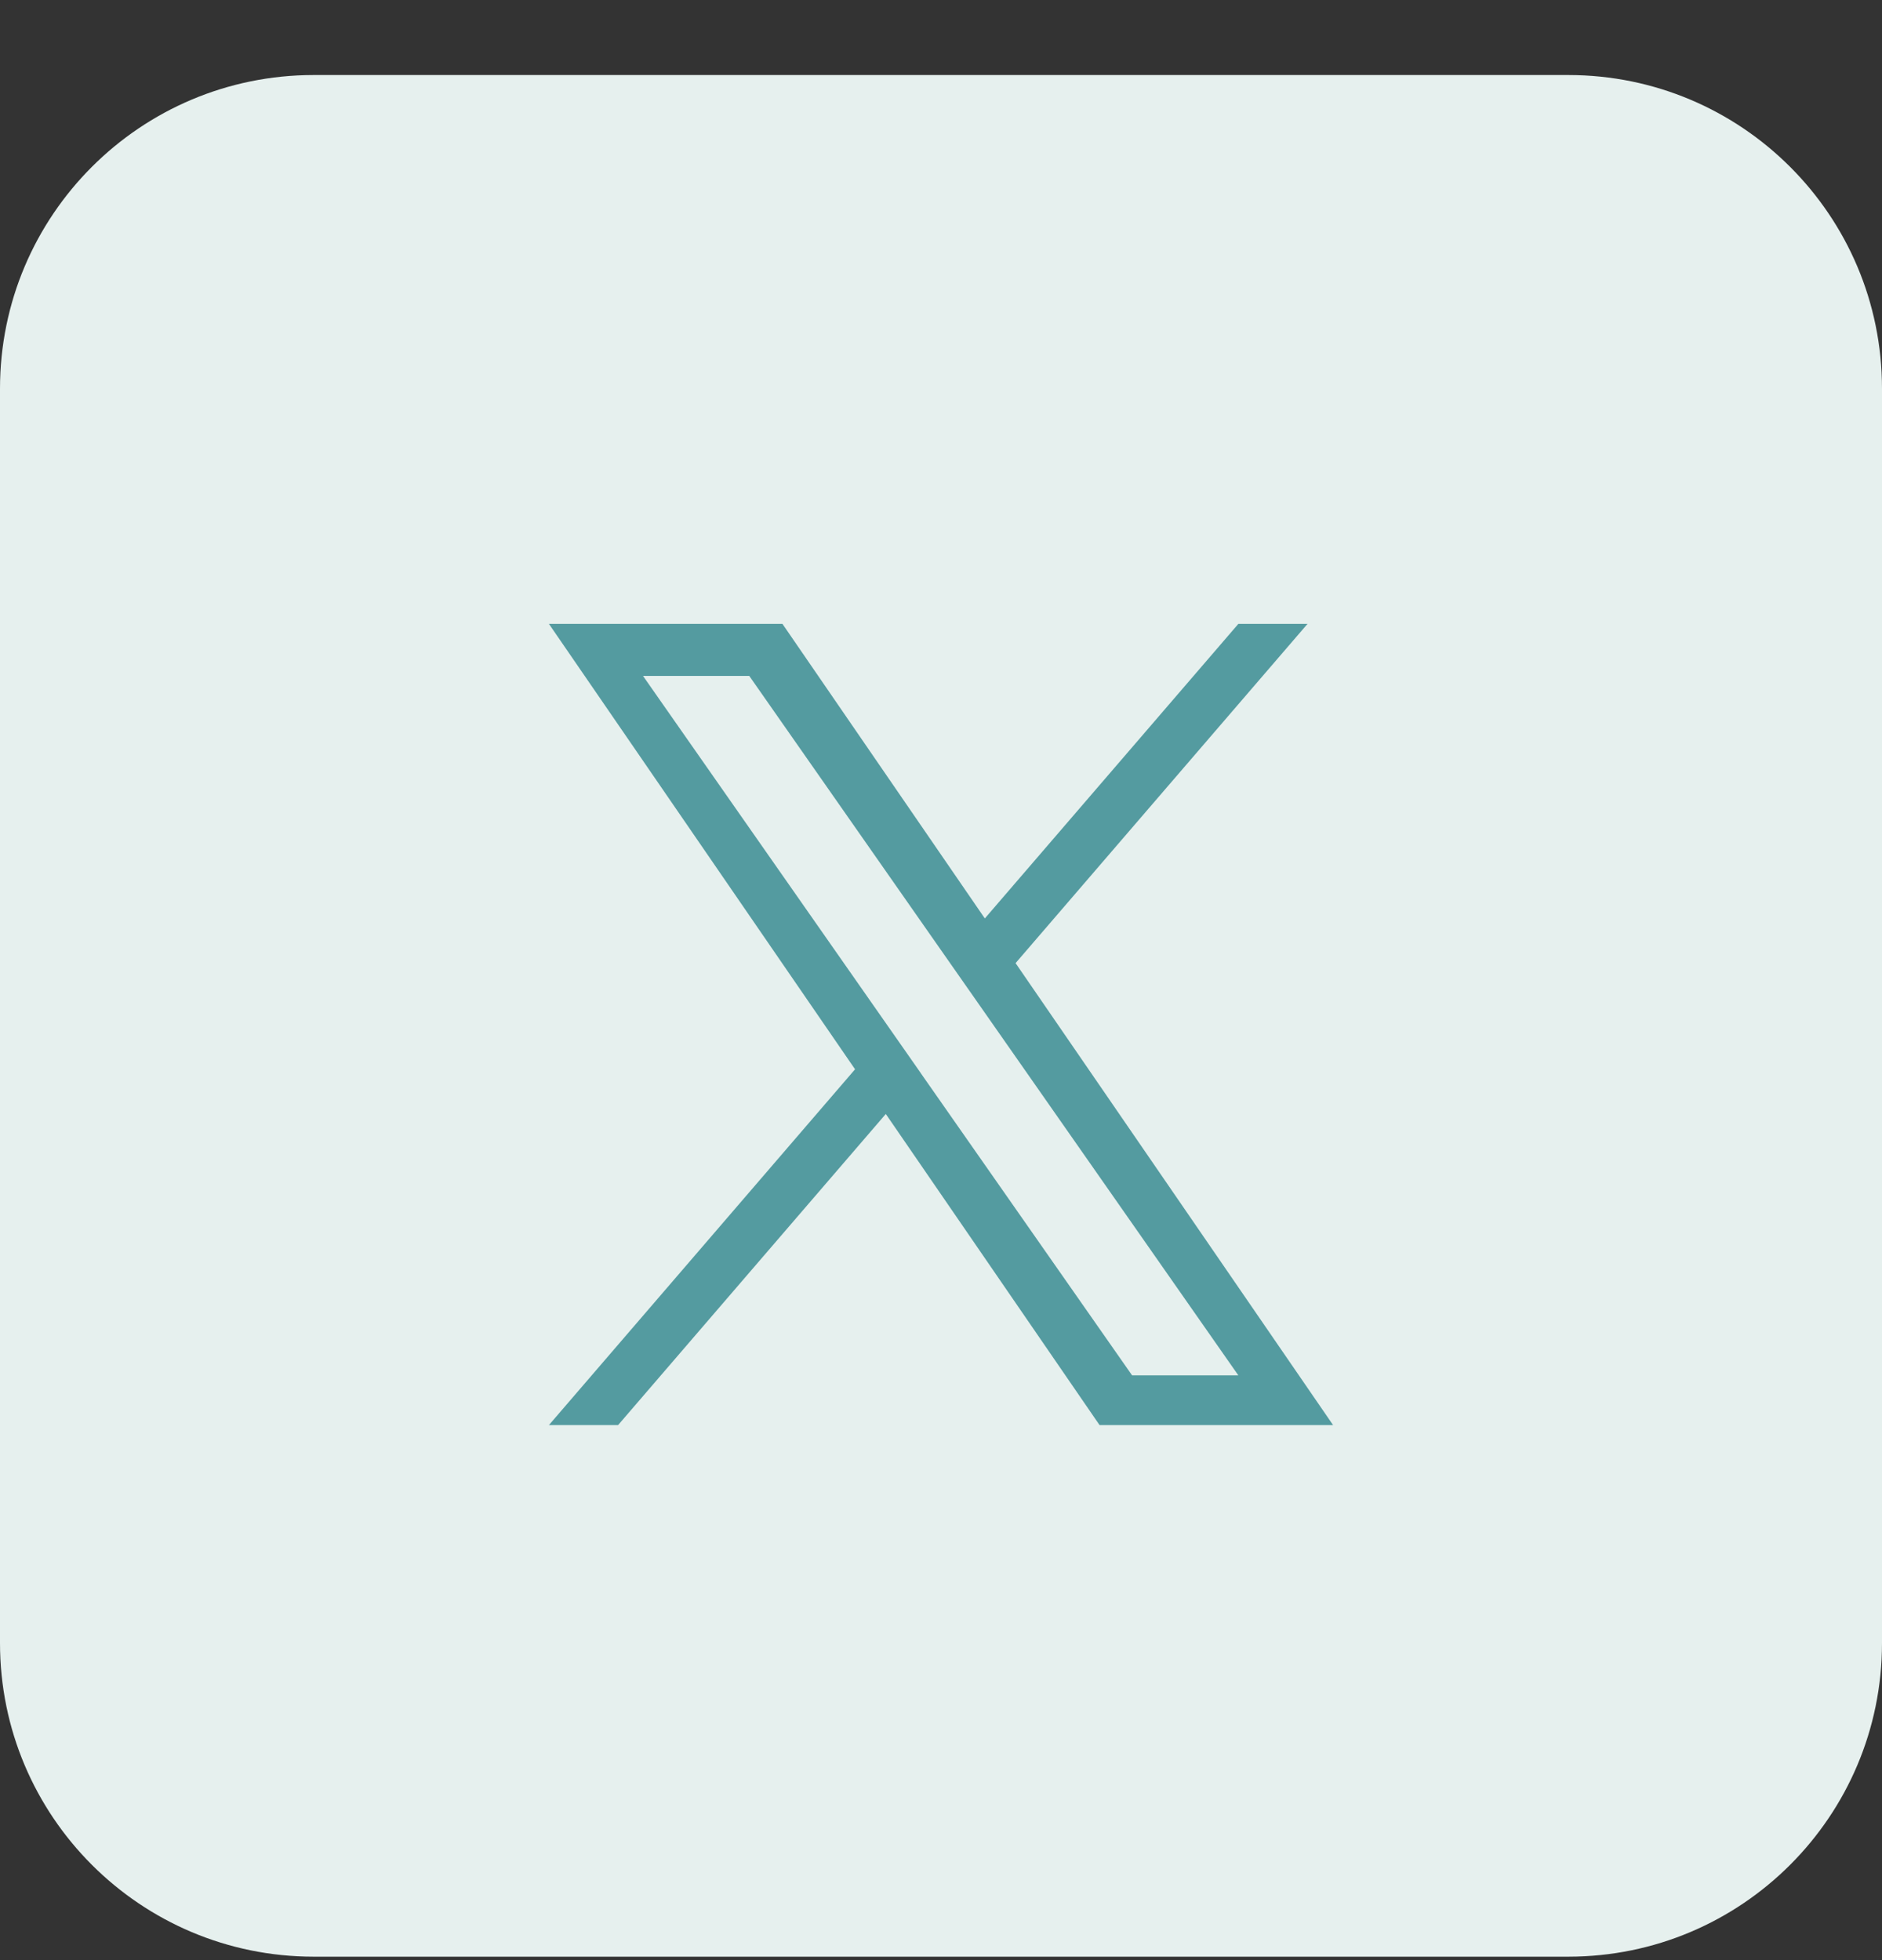
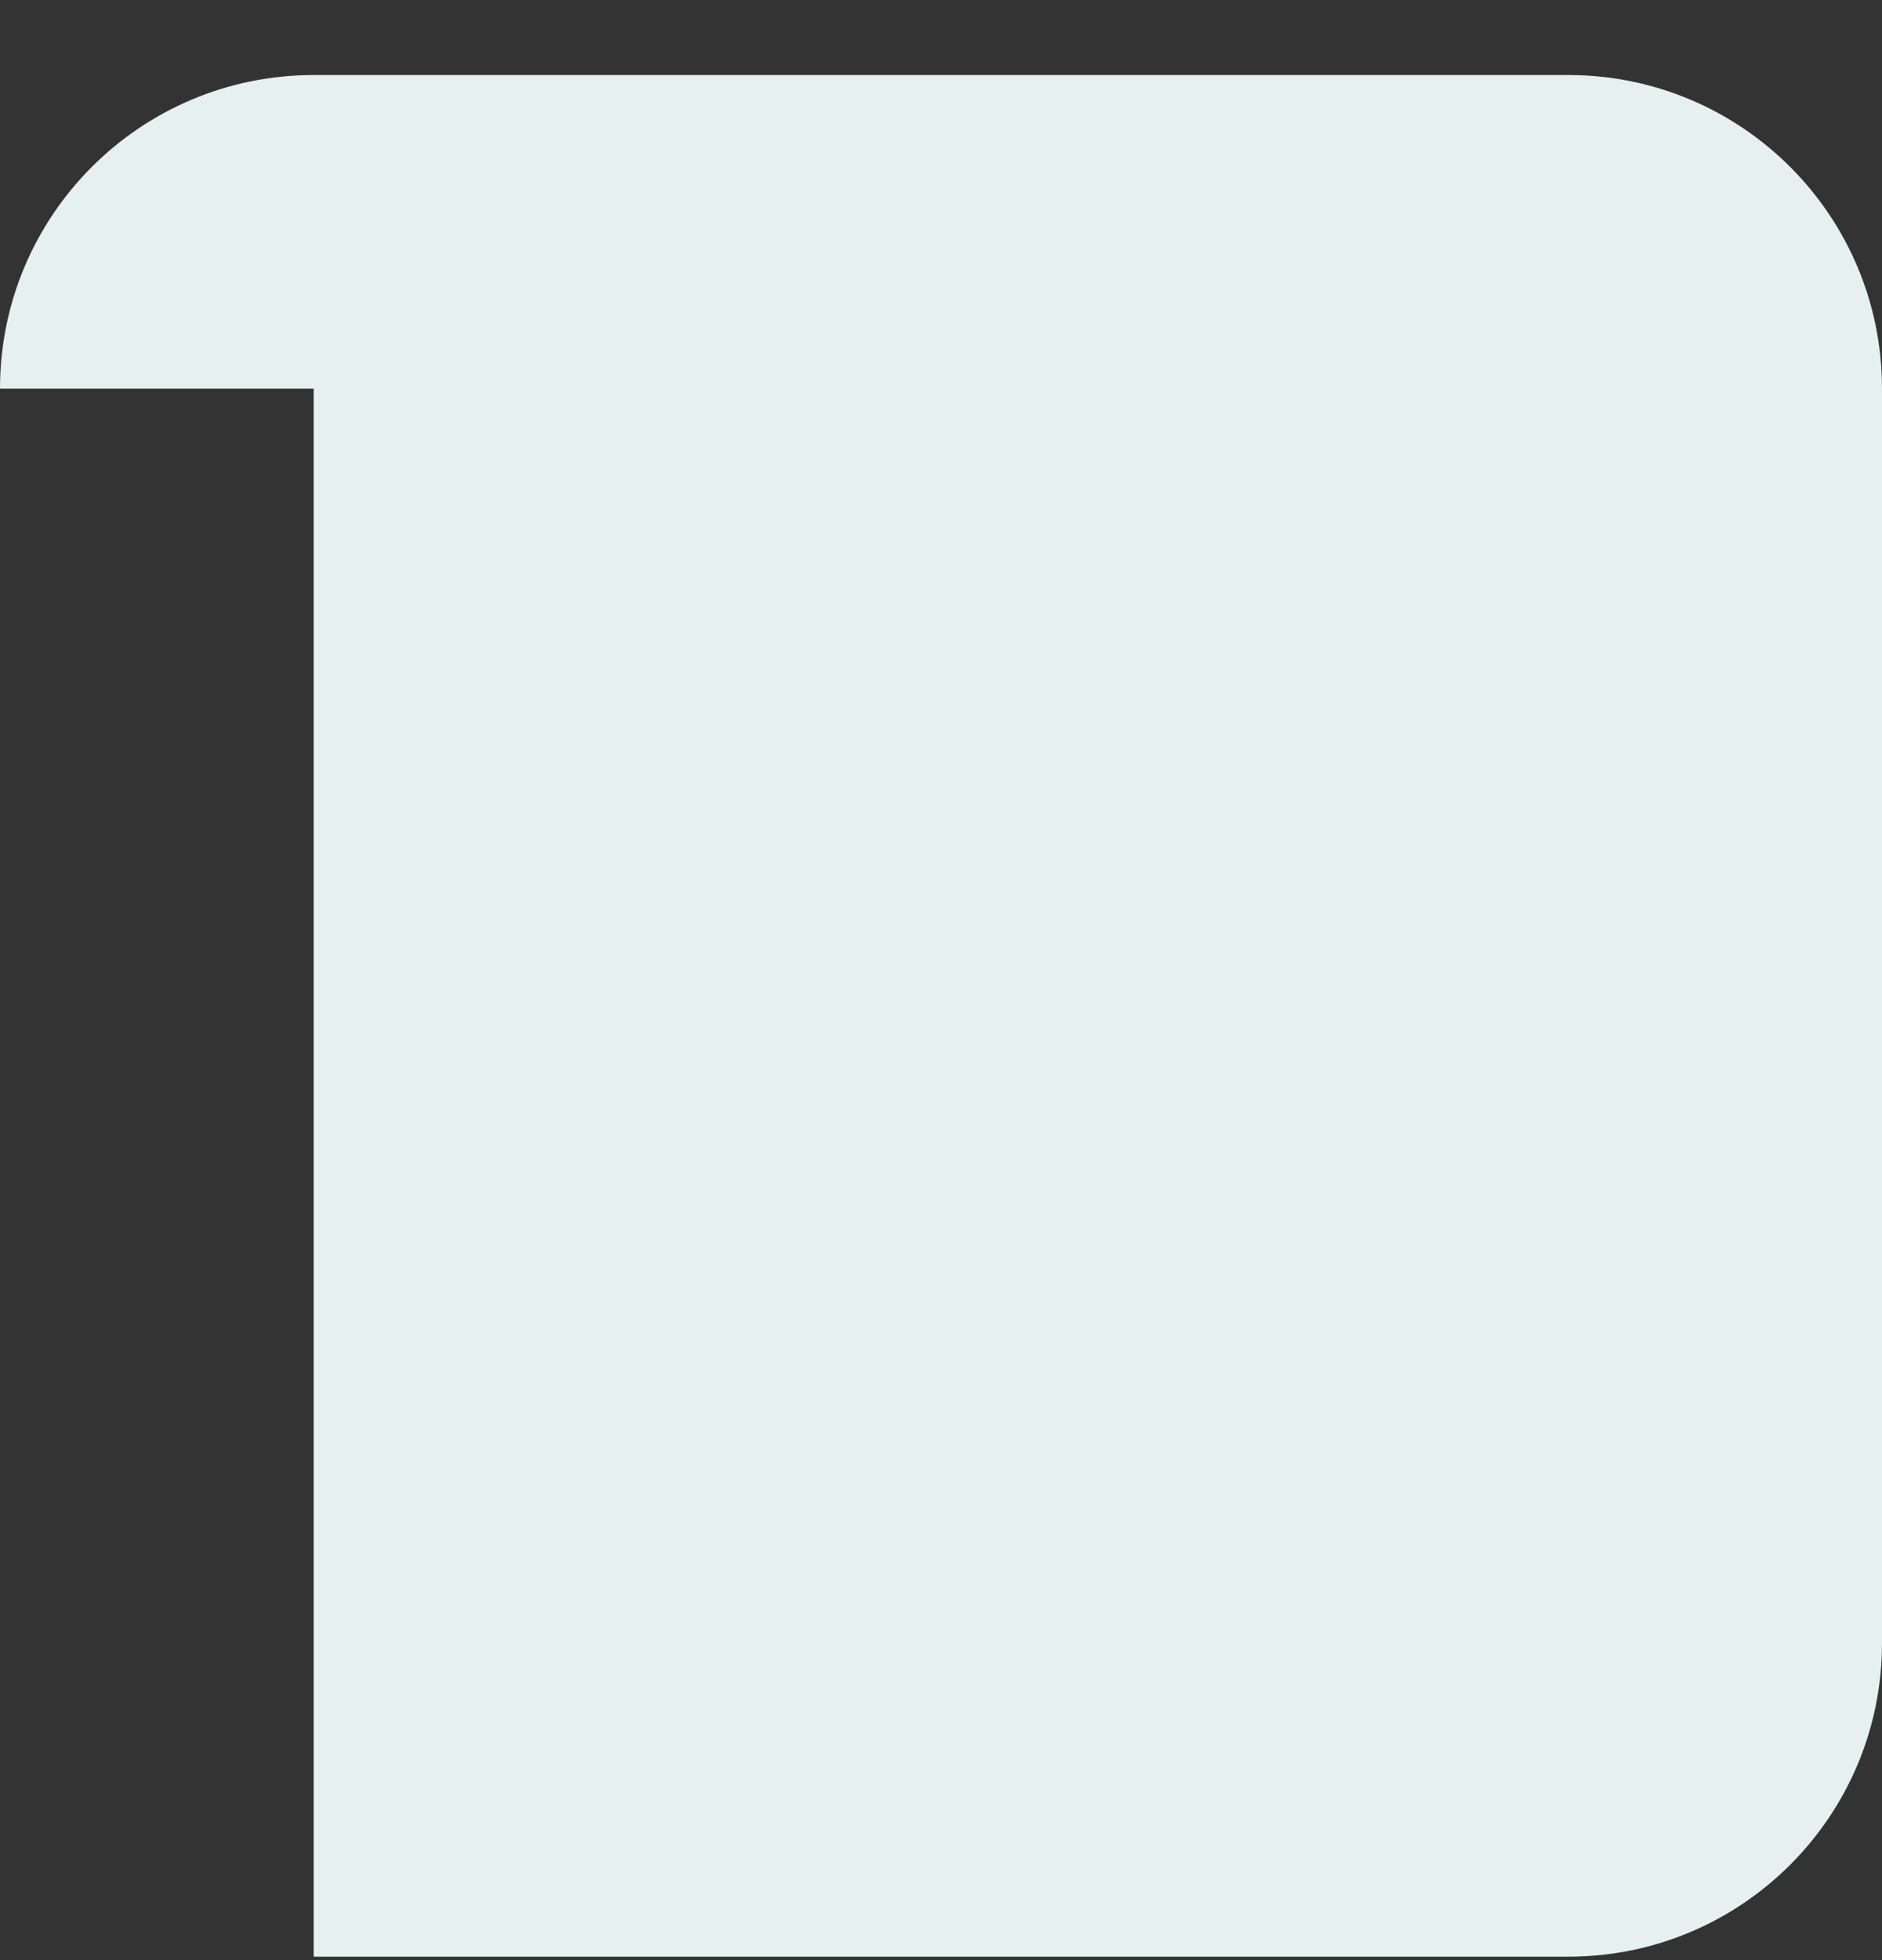
<svg xmlns="http://www.w3.org/2000/svg" width="24" height="25" viewBox="0 0 24 25" fill="none">
  <rect x="0" y="0" width="24" height="25" fill="#333333" stroke="none" />
-   <path d="M0 4.957C0 2.747 1.791 0.957 4 0.957H20C22.209 0.957 24 2.747 24 4.957V20.956C24 23.166 22.209 24.956 20 24.956H4C1.791 24.956 0 23.166 0 20.956V4.957Z" fill="#E6F0EE" />
-   <path d="M12.951 12.284L16.674 7.957H15.792L12.559 11.714L9.978 7.957H7L10.904 13.638L7 18.176H7.882L11.296 14.208L14.022 18.176H17L12.951 12.284H12.951ZM11.743 13.688L11.348 13.123L8.2 8.621H9.555L12.095 12.254L12.491 12.82L15.792 17.542H14.437L11.743 13.689V13.688Z" fill="#549BA0" />
+   <path d="M0 4.957C0 2.747 1.791 0.957 4 0.957H20C22.209 0.957 24 2.747 24 4.957V20.956C24 23.166 22.209 24.956 20 24.956H4V4.957Z" fill="#E6F0EE" />
</svg>